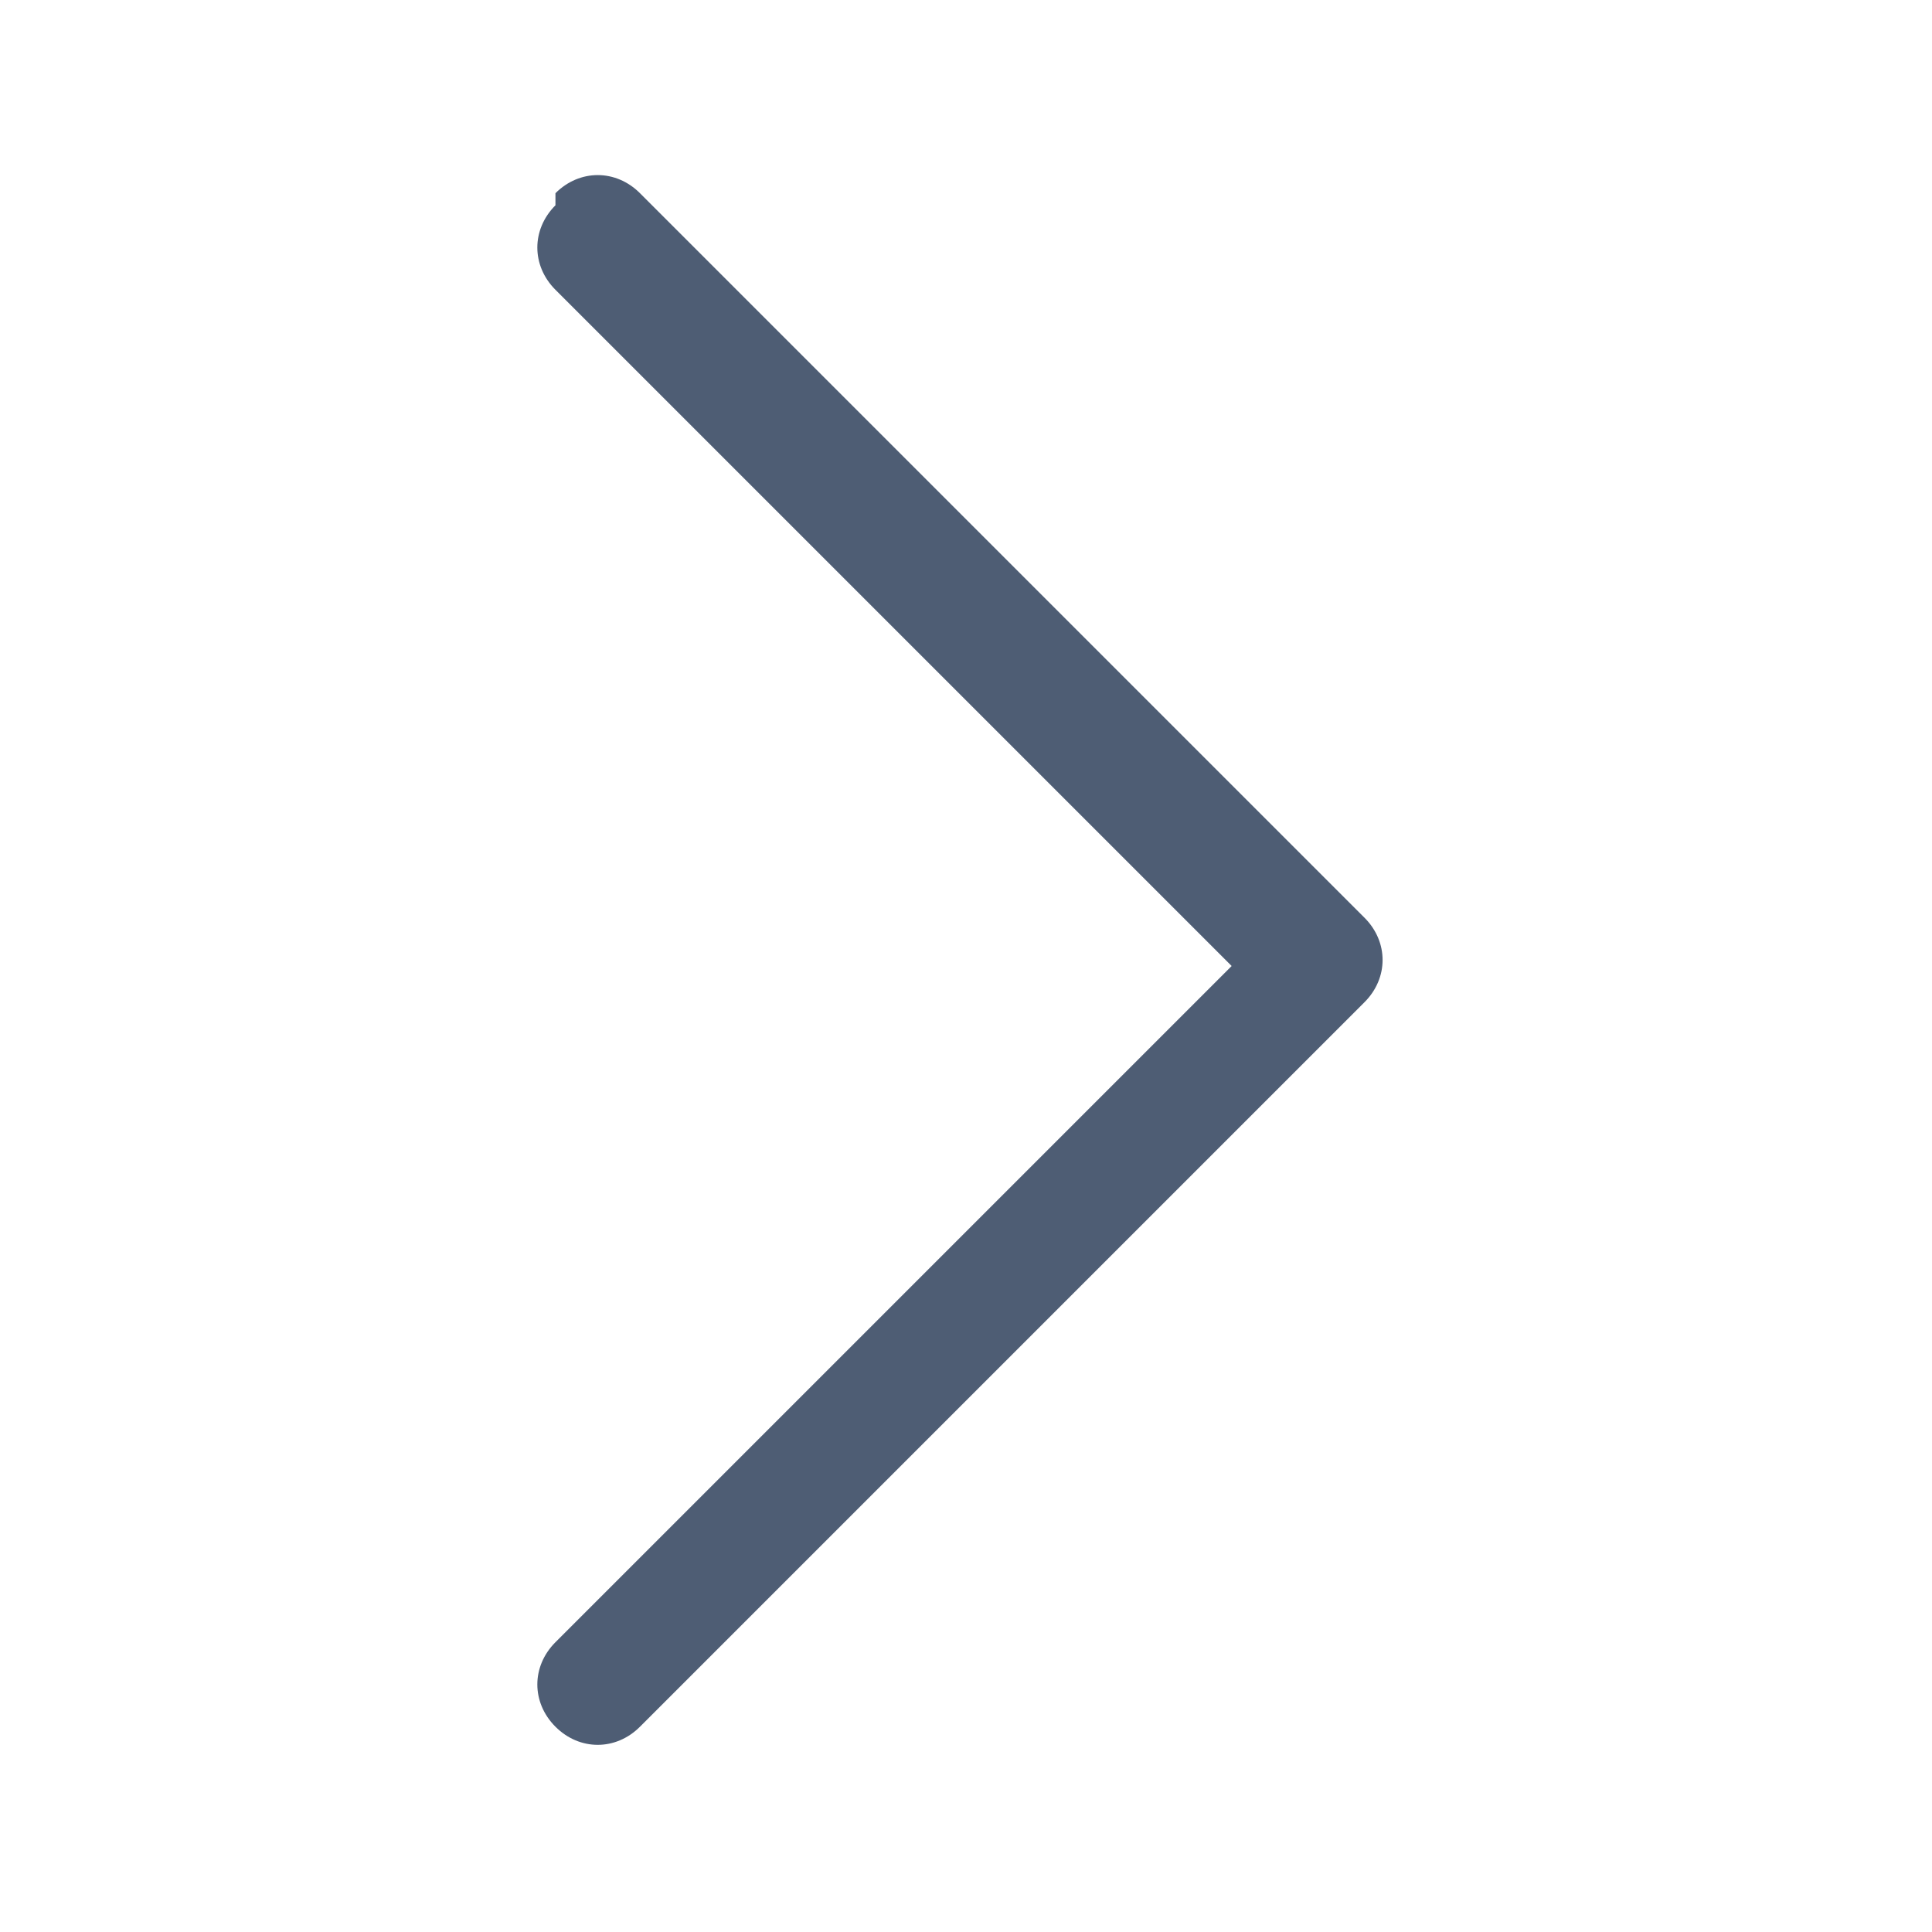
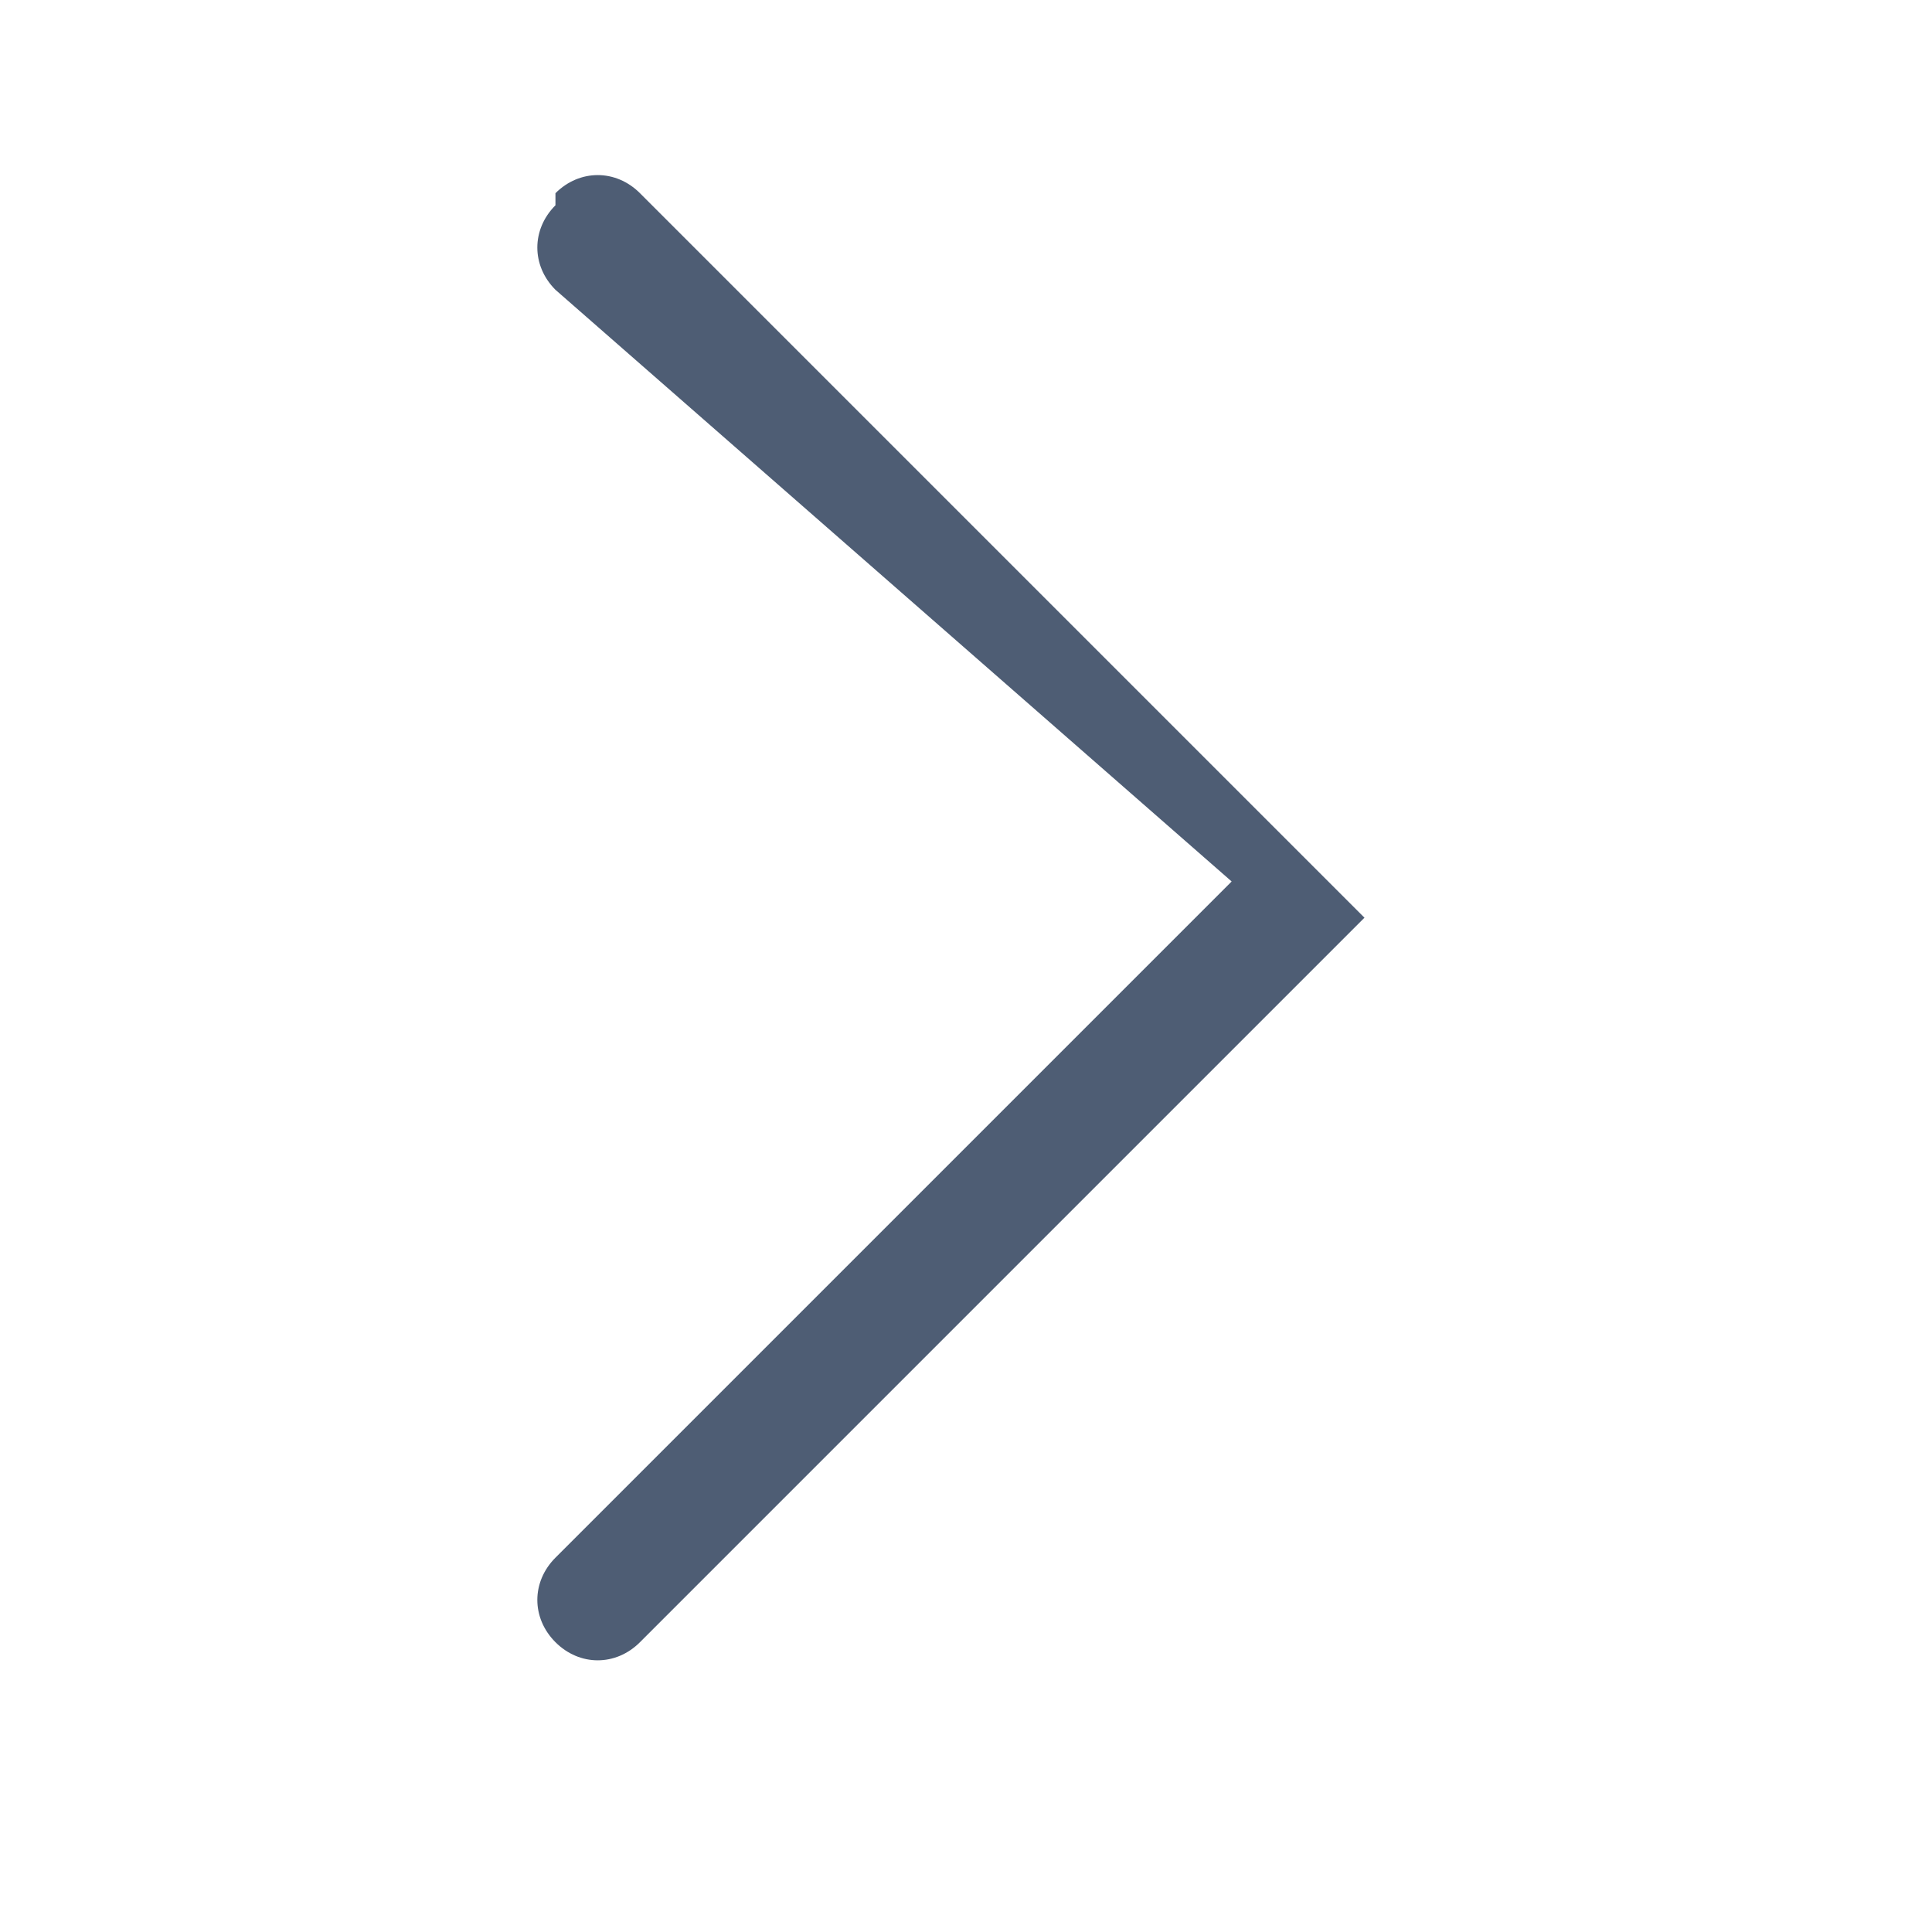
<svg xmlns="http://www.w3.org/2000/svg" version="1.1" viewBox="0 0 16 16">
  <defs>
    <style>
      .cls-1 {
        fill: #4e5d74;
        fill-rule: evenodd;
      }
    </style>
  </defs>
  <g>
    <g id="Layer_1">
-       <path class="cls-1" d="M4.6,1.6c.2-.2.5-.2.7,0,0,0,0,0,0,0l6,6c.2.2.2.5,0,.7,0,0,0,0,0,0l-6,6c-.2.2-.5.2-.7,0s-.2-.5,0-.7l5.6-5.6L4.6,2.4c-.2-.2-.2-.5,0-.7,0,0,0,0,0,0" />
+       <path class="cls-1" d="M4.6,1.6c.2-.2.5-.2.7,0,0,0,0,0,0,0l6,6l-6,6c-.2.2-.5.2-.7,0s-.2-.5,0-.7l5.6-5.6L4.6,2.4c-.2-.2-.2-.5,0-.7,0,0,0,0,0,0" />
    </g>
  </g>
</svg>